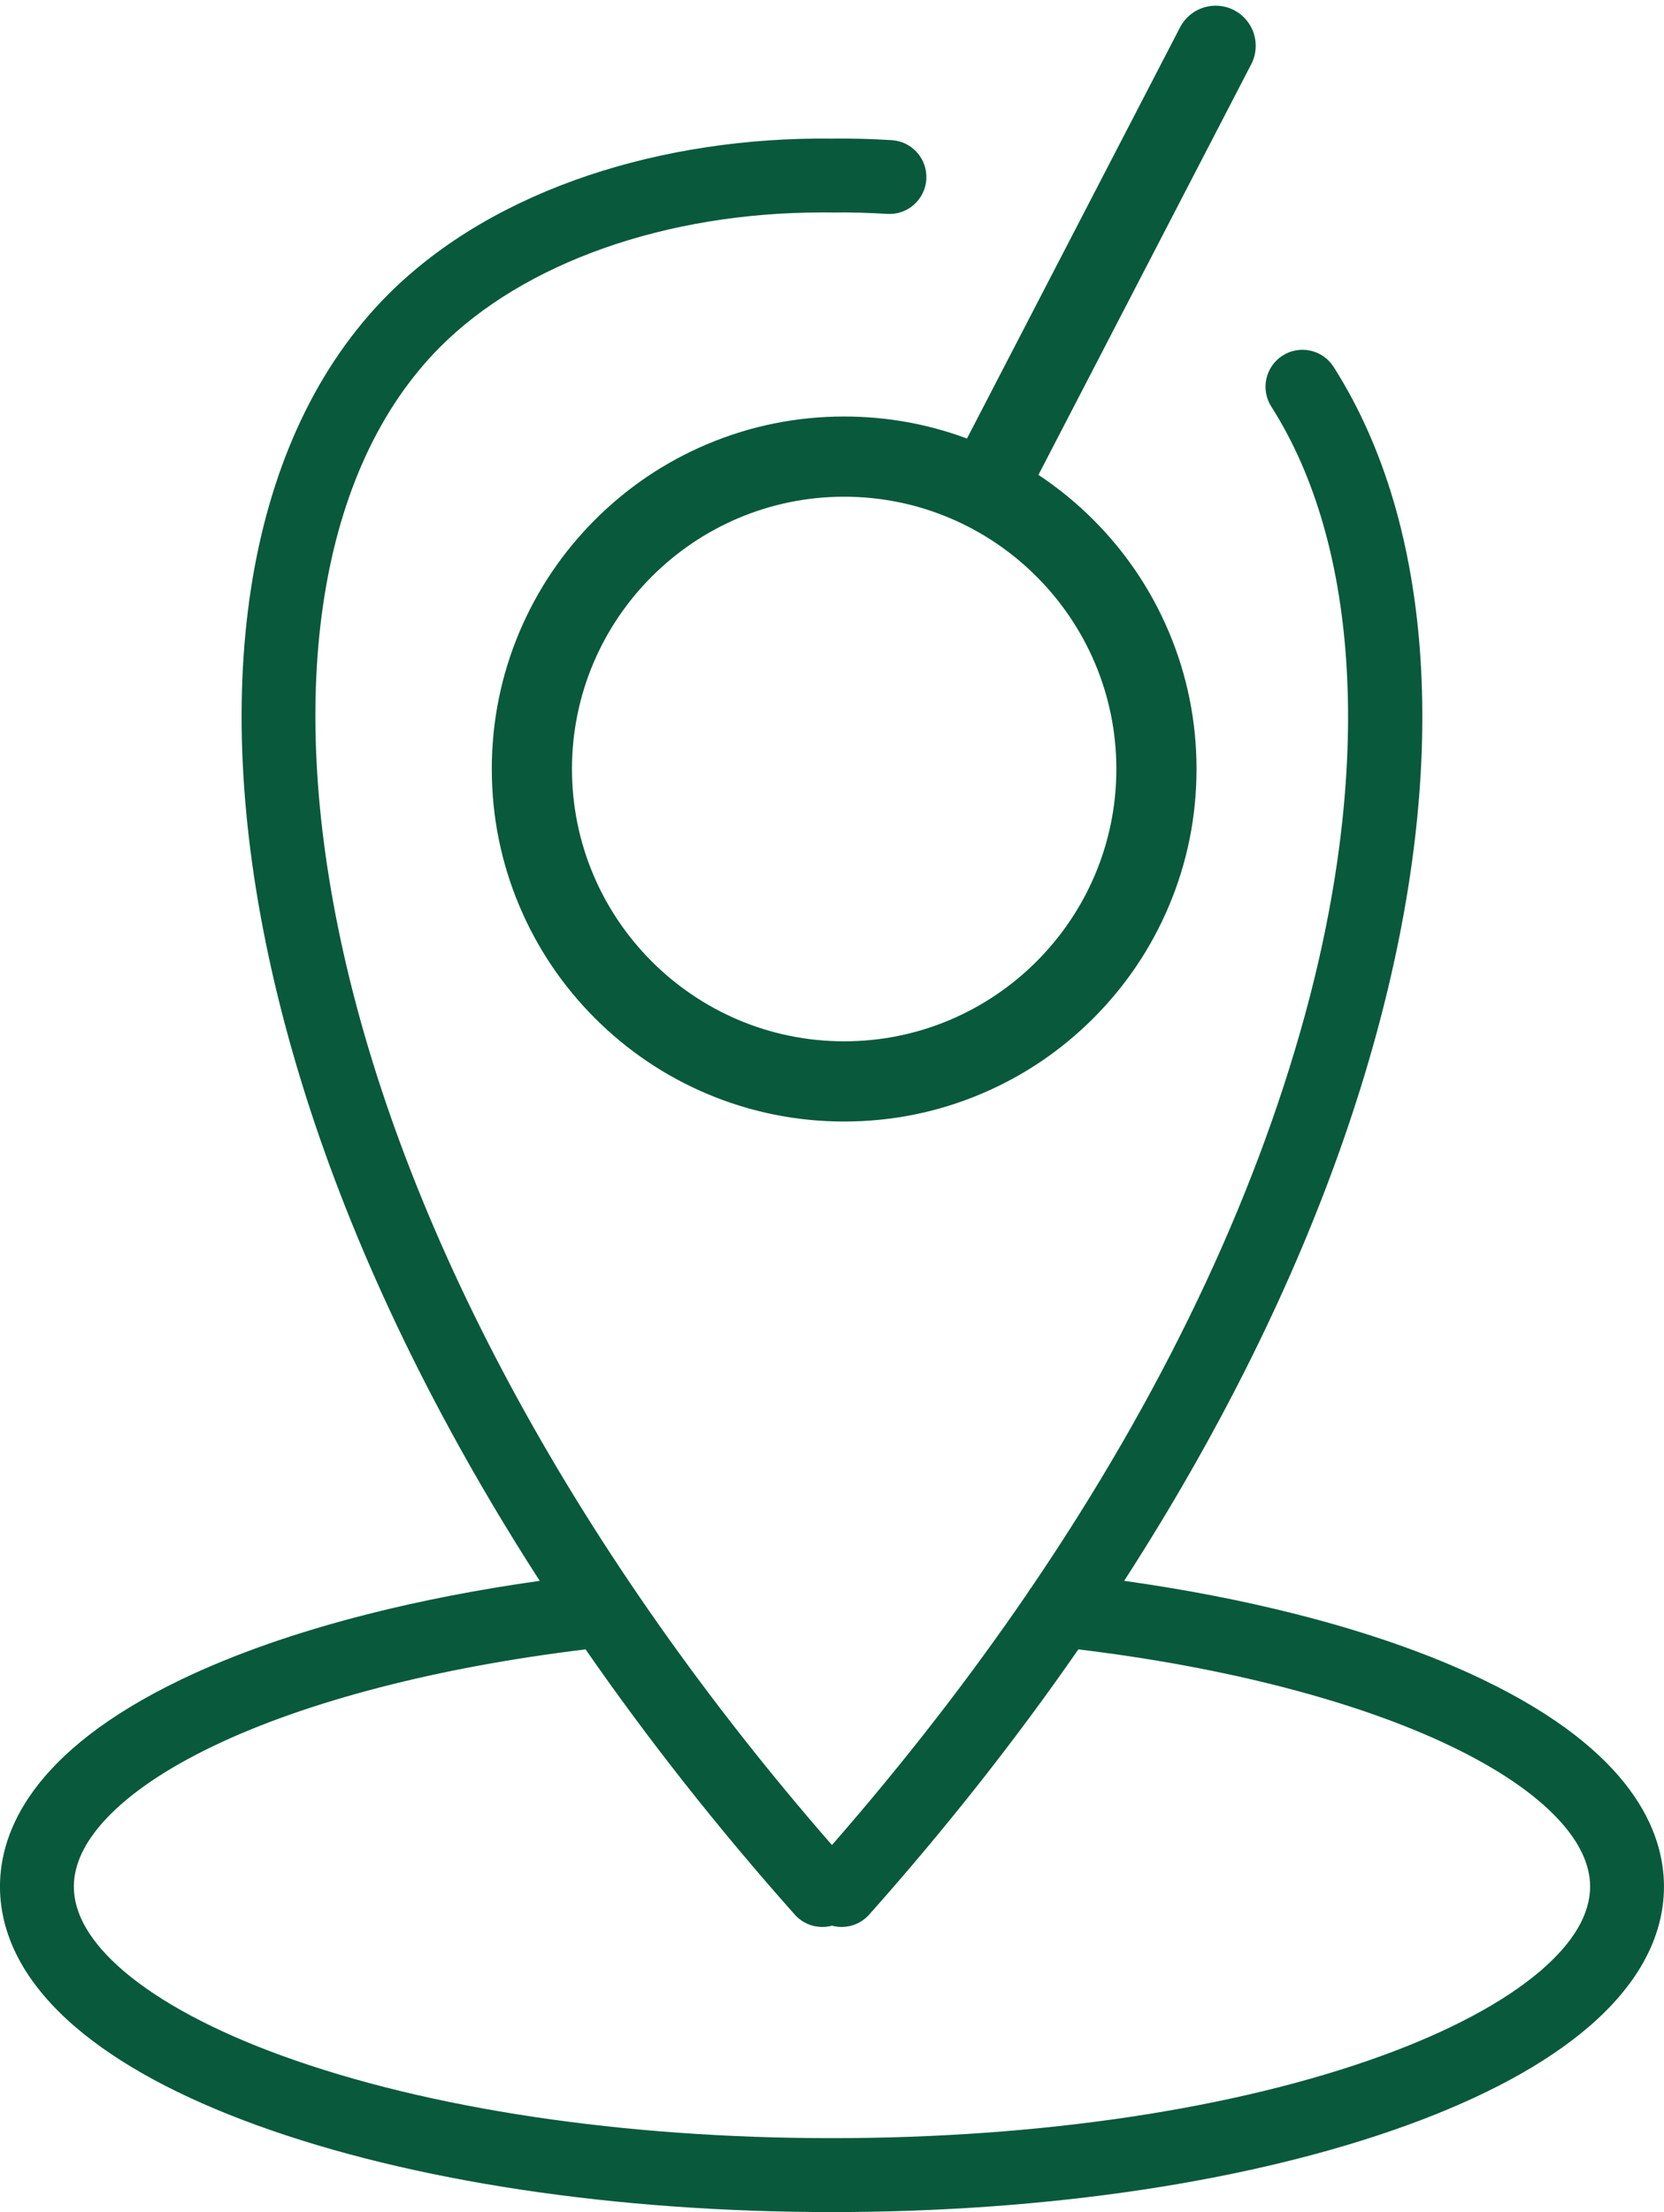
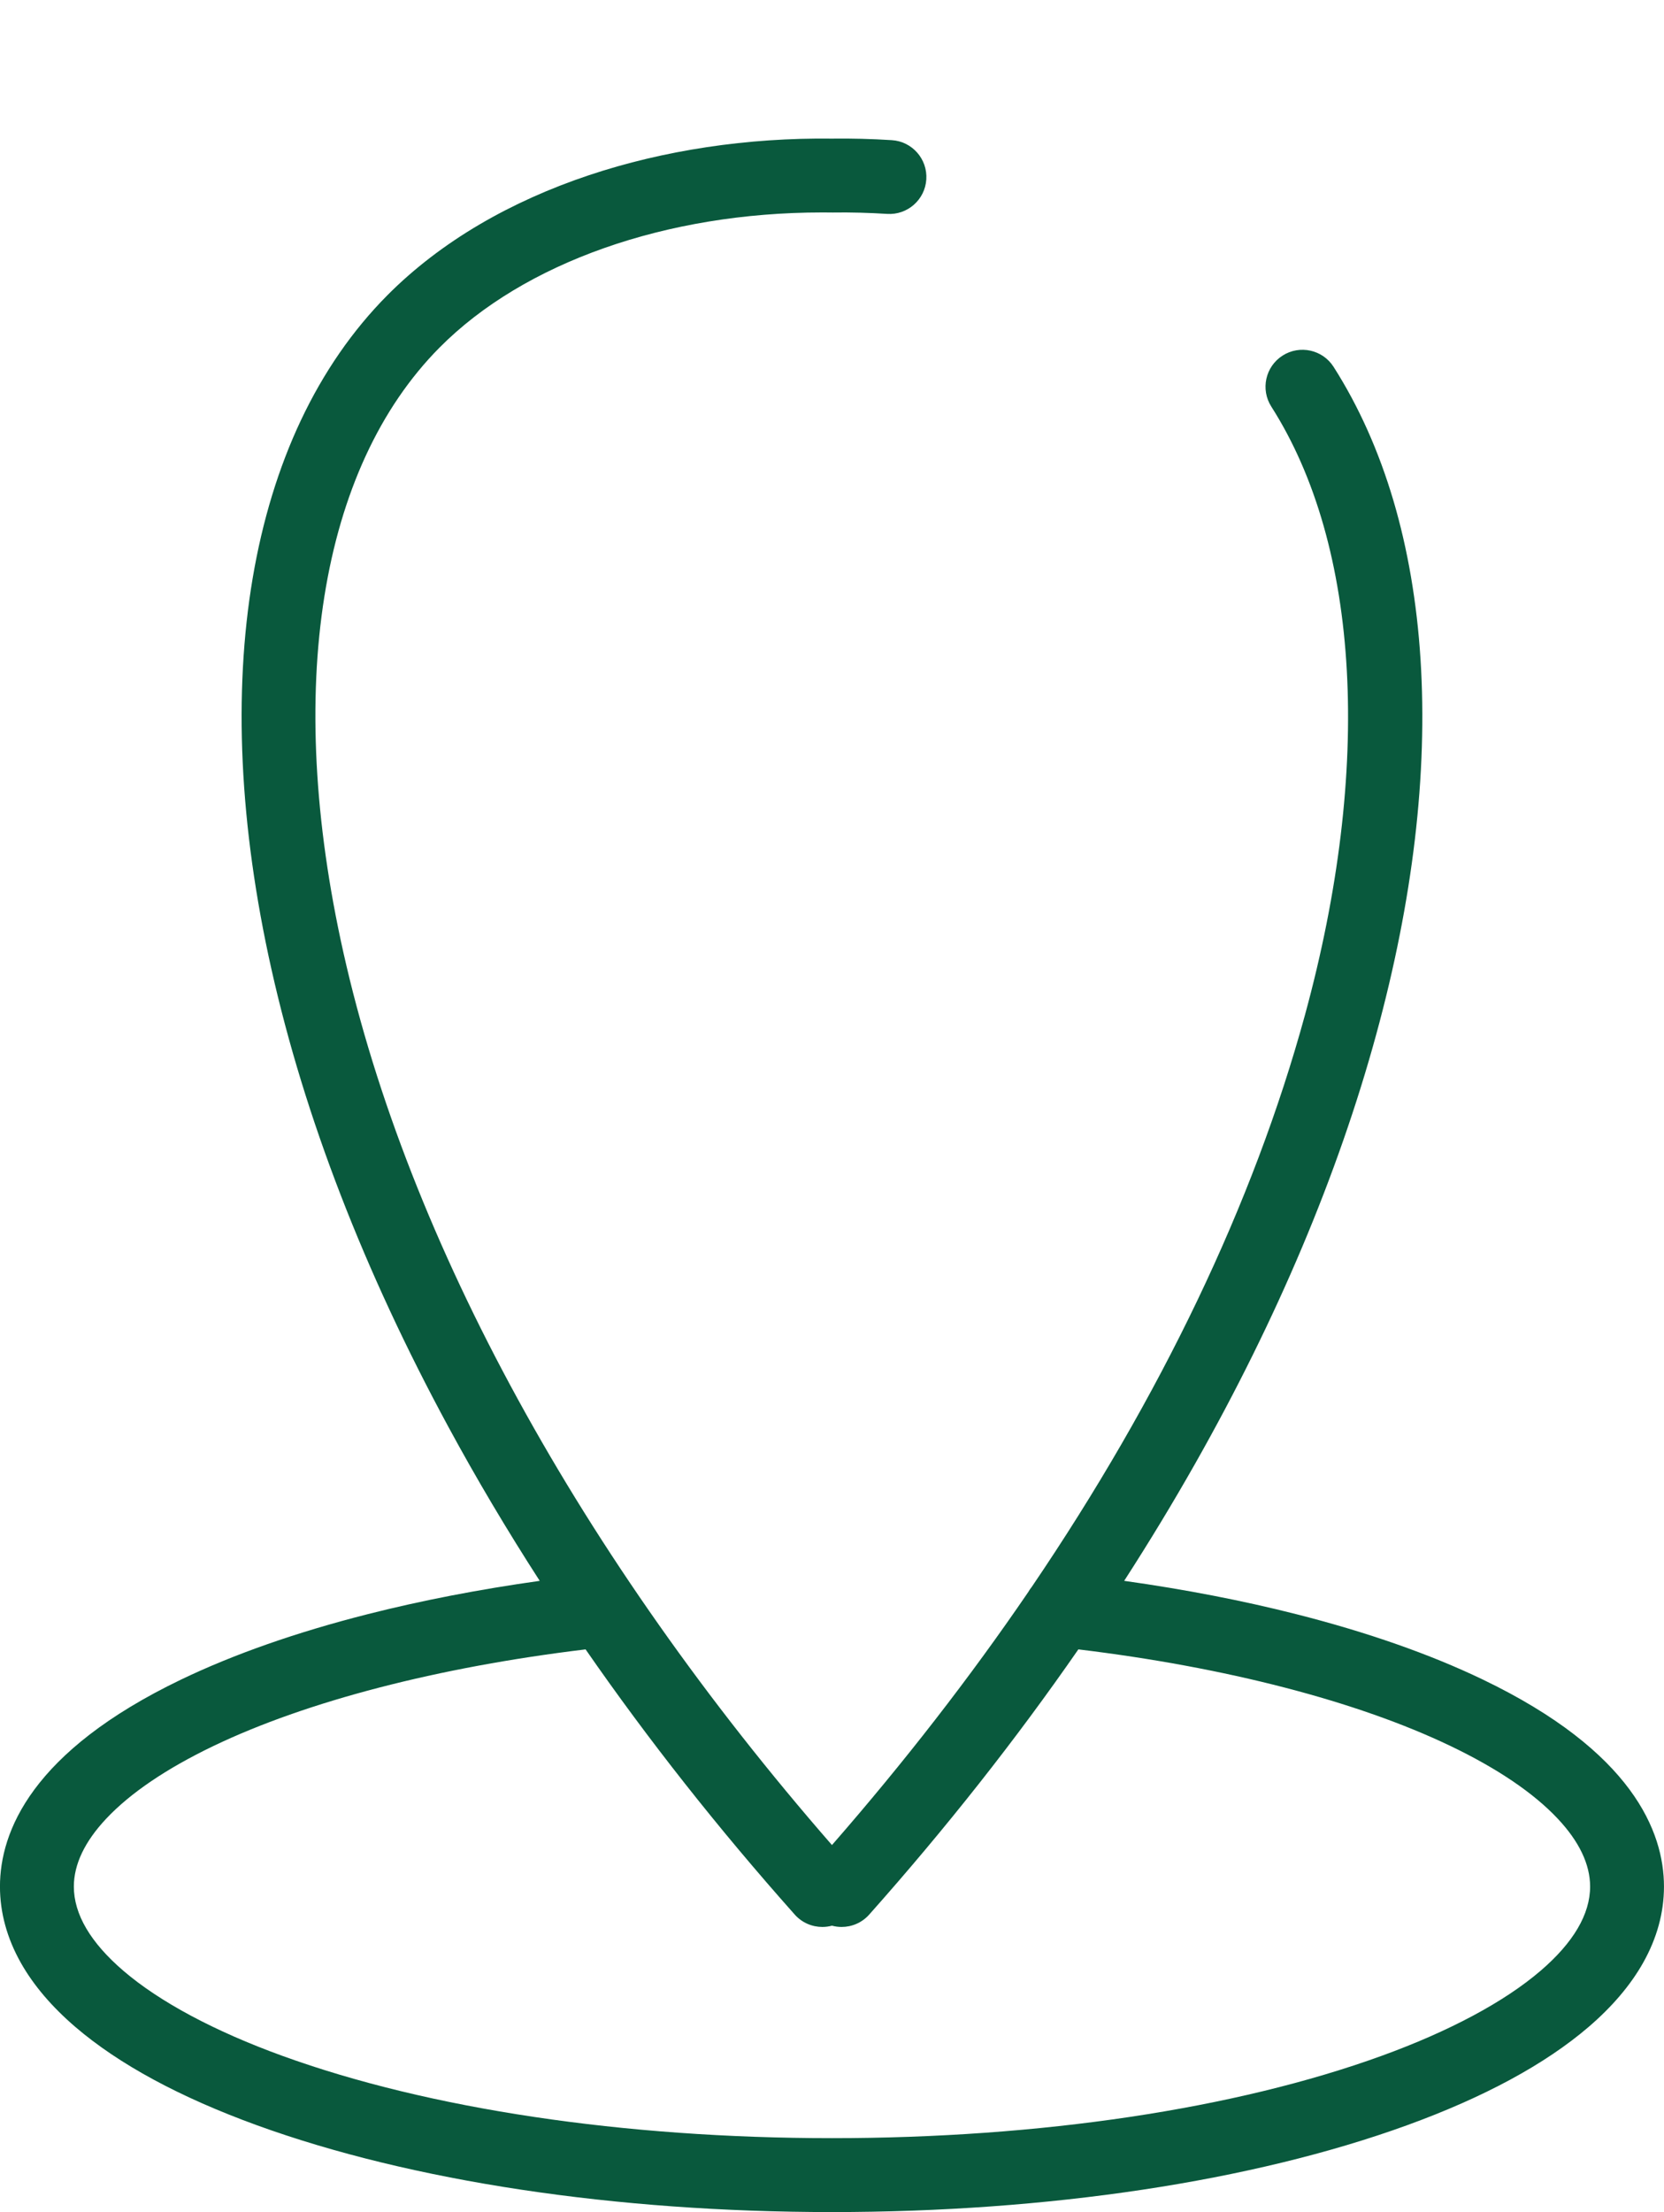
<svg xmlns="http://www.w3.org/2000/svg" data-name="Layer 1" fill="#000000" height="2454.7" preserveAspectRatio="xMidYMid meet" version="1" viewBox="558.5 294.7 1847.2 2454.7" width="1847.2" zoomAndPan="magnify">
  <g id="change1_1">
    <path d="m2204.36,2158.32c-58.48-28.07-128.06-52.44-206.8-72.42-59.72-15.16-123.78-27.55-191.12-37.01,27.91-43.24,54.26-86.73,78.98-130.38,90.72-160.24,158.27-320.28,200.76-475.67,40.8-149.17,57.36-289.39,49.23-416.77-4.01-62.76-14.14-121.96-30.11-175.97-16.19-54.73-38.52-104.62-66.38-148.3-12.18-19.09-37.52-24.7-56.62-12.52-19.09,12.18-24.7,37.52-12.52,56.62,98.74,154.8,112.33,400.94,37.3,675.31-57.11,208.83-160.22,423.81-303.23,634.41-1.46,1.8-2.77,3.71-3.91,5.75-64.73,94.8-137.54,188.69-217.88,280.71-278.37-319.08-470.59-669.83-542.36-990.47-65.45-292.44-26.47-537.16,106.94-671.43,93.57-94.16,251.56-149.73,424.48-149.73,3.13,0,6.28.02,9.42.05l3.02.04v-.04c19.87-.23,39.95.29,59.71,1.56,22.58,1.45,42.09-15.7,43.53-38.3,1.44-22.6-15.7-42.09-38.3-43.53-22-1.41-44.34-1.99-66.45-1.71-93.64-1.15-186.9,12.89-269.84,40.63-43.67,14.6-84.47,32.96-121.25,54.56-38.73,22.75-73.22,49.22-102.49,78.68-38.48,38.73-70.78,85.43-95.98,138.79-24.68,52.26-42.68,111.17-53.49,175.11-10.74,63.48-14.46,132.32-11.07,204.6,3.42,72.86,14.1,149.79,31.75,228.64,36.87,164.72,103.01,335.82,196.6,508.55,31.03,57.27,64.86,114.26,101.37,170.83-67.34,9.46-131.39,21.85-191.1,37.01-78.74,19.98-148.31,44.35-206.79,72.42-166.37,79.86-201.29,169.06-201.29,229.83,0,28.87,7.81,57.35,23.22,84.67,13.95,24.73,34.28,48.64,60.45,71.08,48.22,41.36,116.13,78.09,201.86,109.19,171.07,62.06,397.67,96.23,638.06,96.23s467-34.18,638.08-96.23c85.72-31.1,153.64-67.83,201.86-109.19,26.16-22.44,46.5-46.35,60.45-71.08,15.41-27.31,23.22-55.8,23.22-84.67,0-60.77-34.92-149.97-201.3-229.83Zm64.25,323.33c-40.11,34.4-101.12,67.03-176.44,94.35-162.33,58.89-379.01,91.32-610.11,91.32s-447.77-32.43-610.1-91.32c-75.31-27.32-136.32-59.95-176.43-94.35-36.53-31.33-55.05-62.79-55.05-93.5,0-24.65,12.1-50.01,35.97-75.38,26.75-28.43,66.72-55.52,118.8-80.52,103.52-49.69,249.56-87.54,413.31-107.3,69.24,99.94,146.81,198.31,232.16,294.26,8.1,9.11,19.35,13.75,30.65,13.75,3.59,0,7.19-.47,10.7-1.42,3.5.95,7.1,1.42,10.7,1.42,11.3,0,22.55-4.64,30.65-13.75,85.25-95.85,162.88-194.27,232.16-294.26,163.75,19.76,309.79,57.61,413.31,107.3,52.08,25,92.06,52.09,118.81,80.52,23.87,25.37,35.97,50.73,35.97,75.38,0,30.71-18.52,62.17-55.05,93.5Z" fill="#09593d" />
  </g>
  <g id="change1_2">
-     <path d="m1928.47,306c-21.82-11.31-48.68-2.79-59.99,19.03l-236.55,456.29c-43.54-16.21-89.32-24.43-136.33-24.43-52.79,0-104.02,10.35-152.27,30.76-46.58,19.7-88.41,47.9-124.32,83.81-35.91,35.91-64.11,77.74-83.81,124.32-20.41,48.25-30.76,99.48-30.76,152.27s10.35,104.02,30.76,152.27c19.7,46.58,47.9,88.41,83.81,124.32,35.91,35.91,77.74,64.11,124.32,83.81,48.25,20.41,99.48,30.76,152.27,30.76s104.02-10.35,152.27-30.76c46.58-19.7,88.41-47.9,124.32-83.81,35.91-35.91,64.11-77.74,83.81-124.32,20.41-48.25,30.76-99.48,30.76-152.27s-10.35-104.02-30.76-152.27c-19.7-46.58-47.9-88.41-83.81-124.32-18.75-18.74-39.12-35.37-60.92-49.8l236.22-455.66c11.31-21.82,2.79-48.68-19.03-59.99Zm-130.71,842.04c0,166.61-135.55,302.16-302.16,302.16s-302.16-135.55-302.16-302.16,135.55-302.16,302.16-302.16,302.16,135.55,302.16,302.16Z" fill="#09593d" />
-   </g>
+     </g>
</svg>